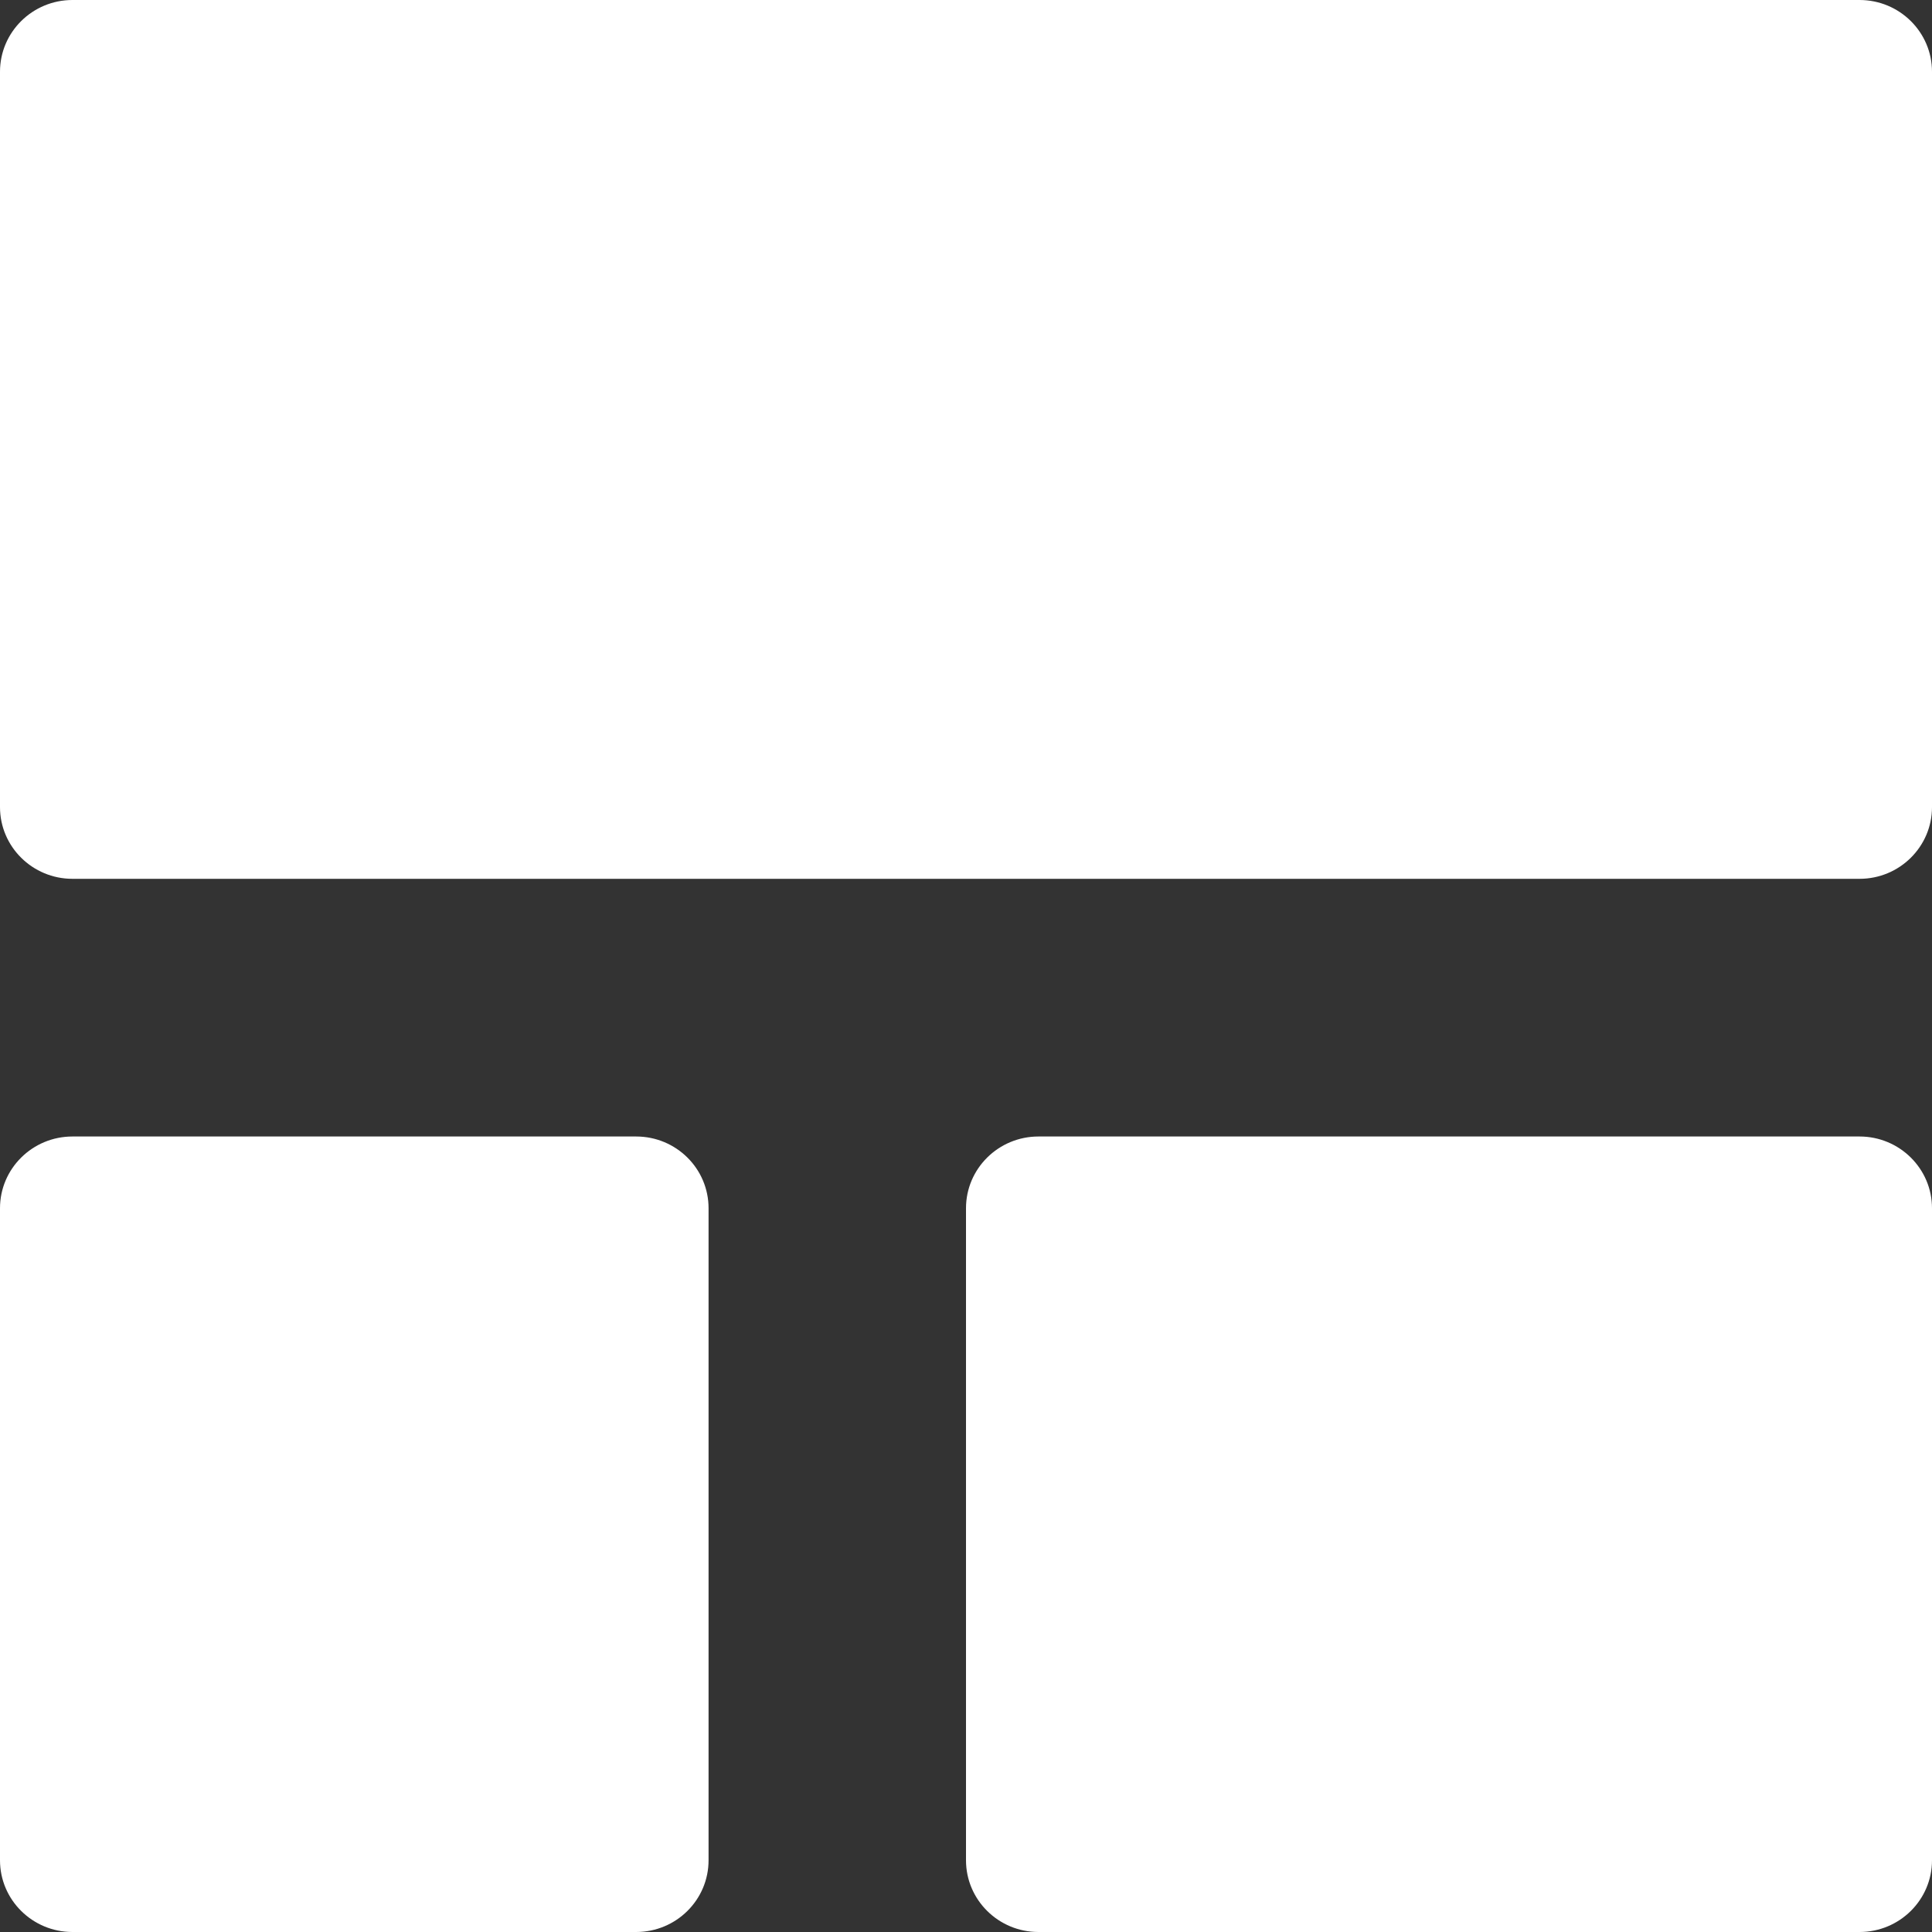
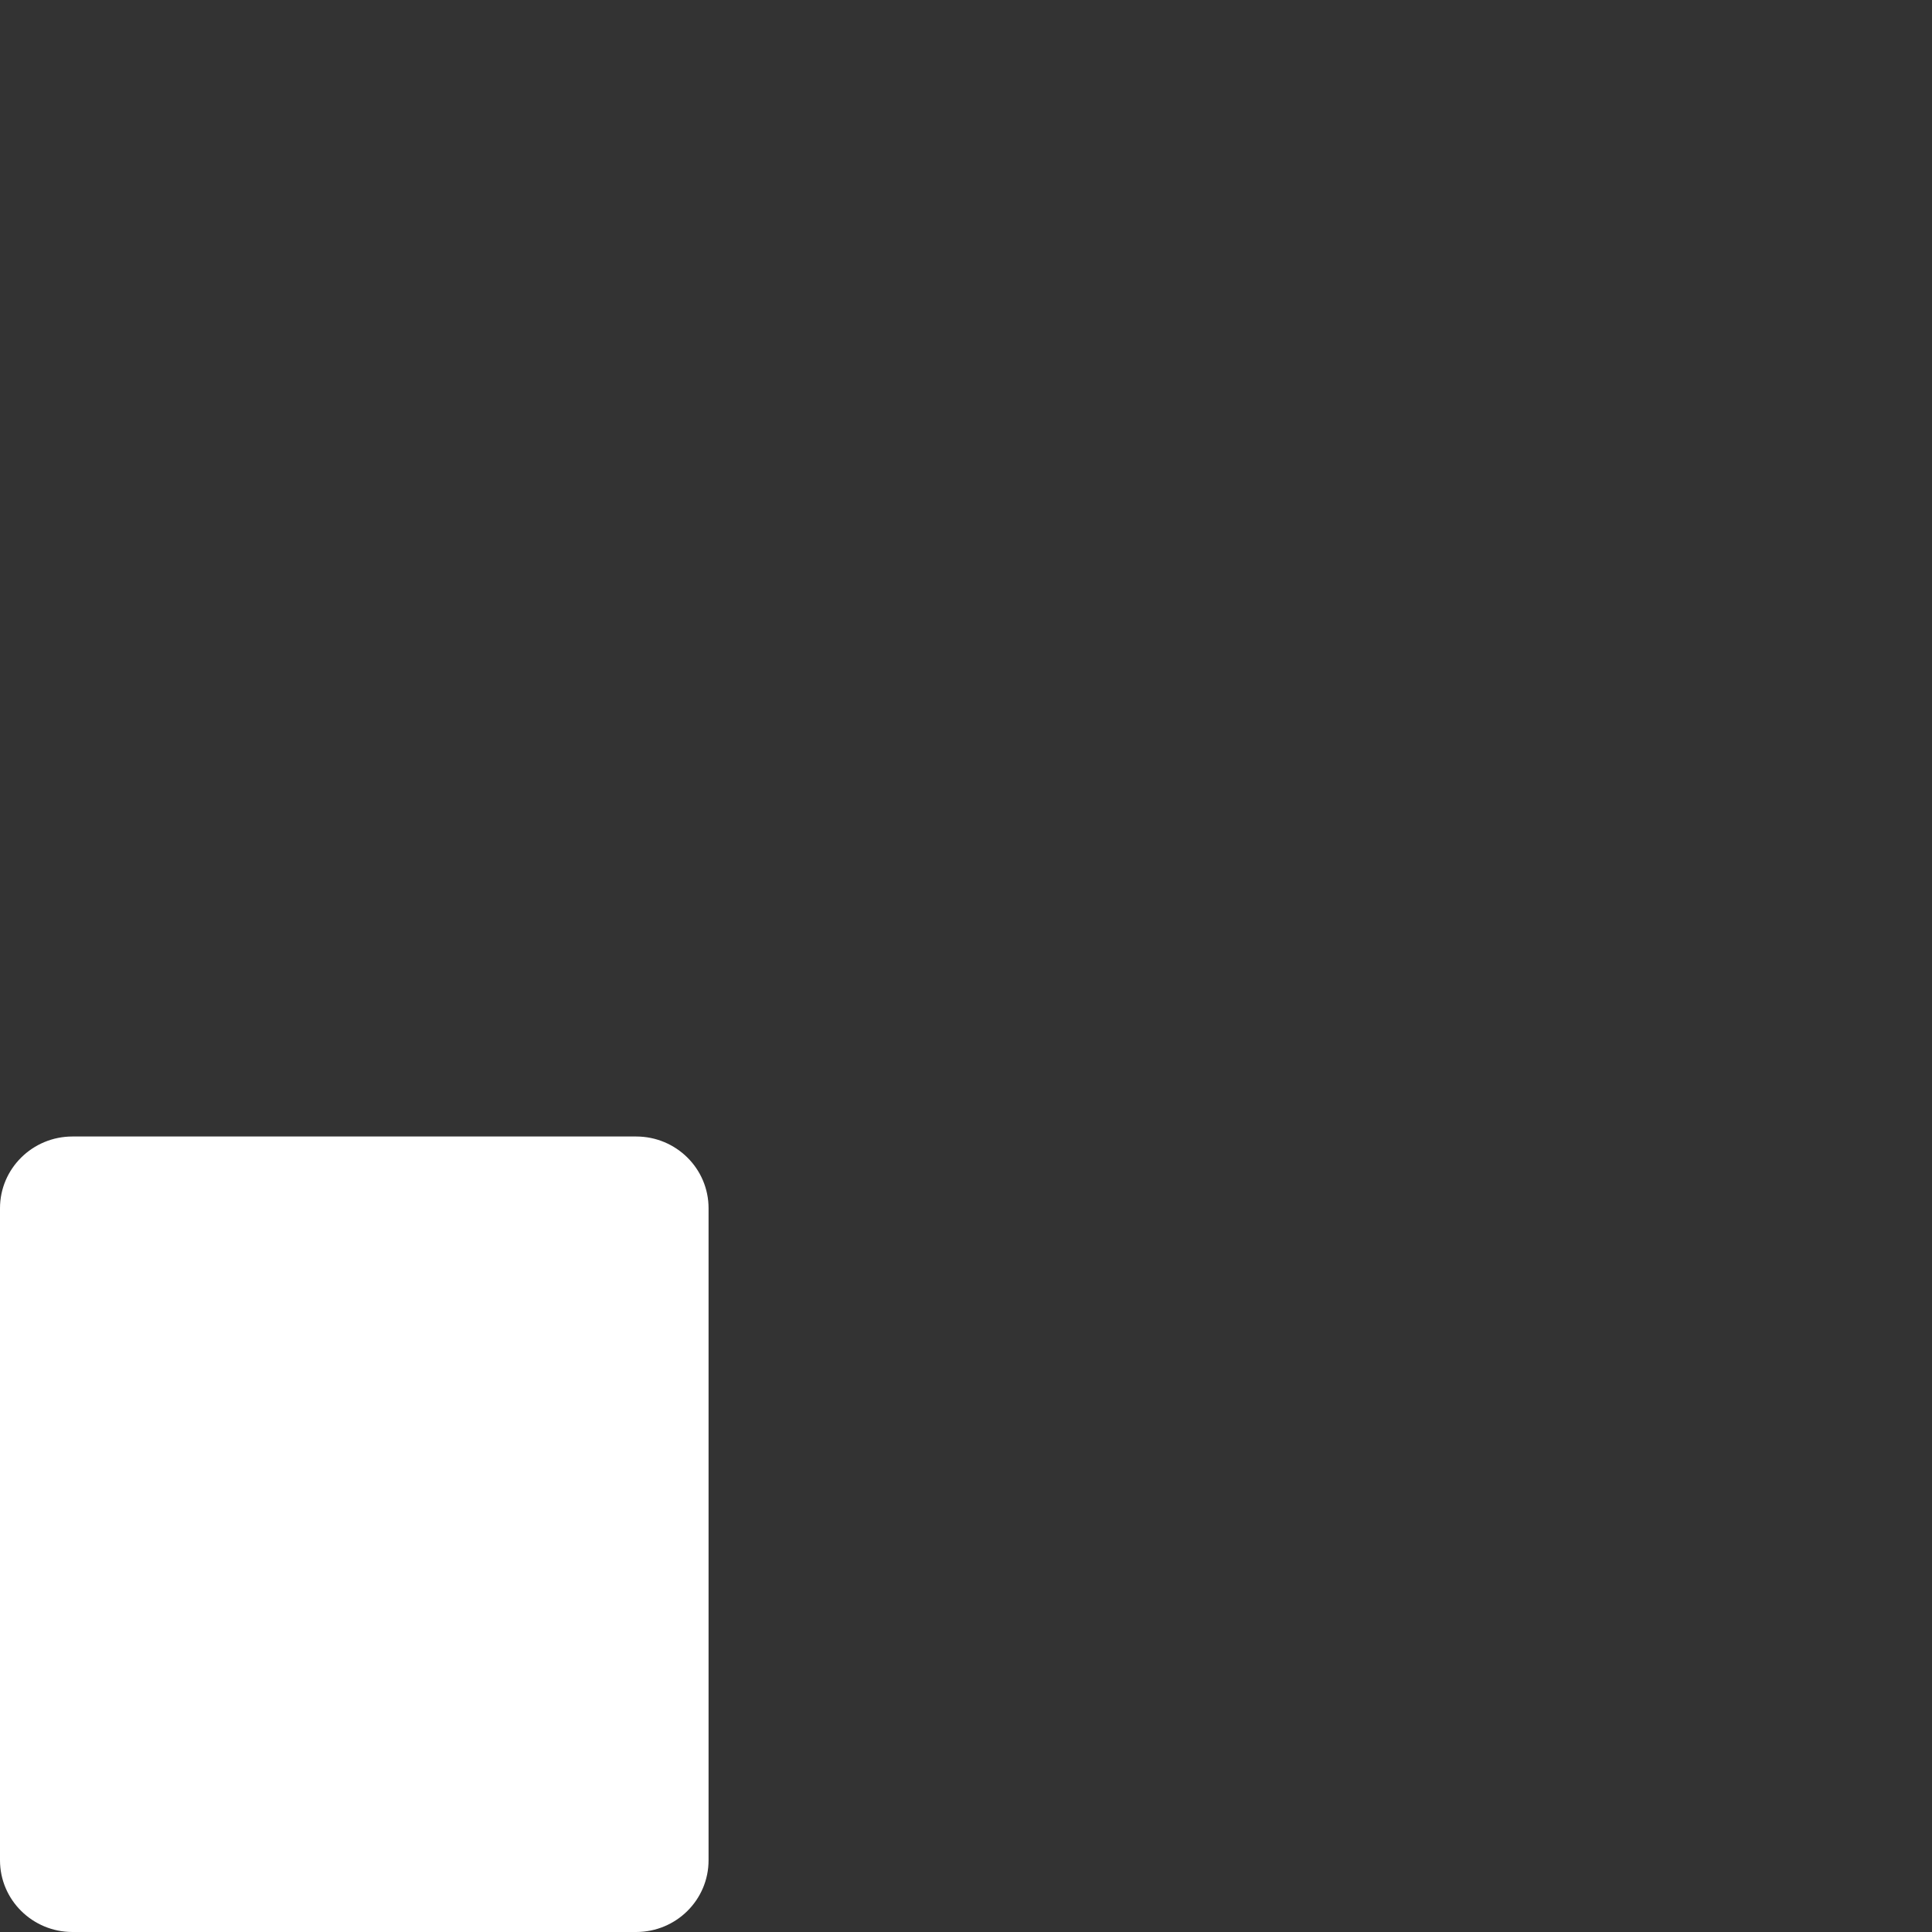
<svg xmlns="http://www.w3.org/2000/svg" width="16" height="16" viewBox="0 0 16 16" fill="none">
  <rect x="0" y="0" width="16" height="16" fill="#333333" stroke="none" />
-   <path d="M15.4 7.278H0.6C0.269 7.278 0 7.012 0 6.684V0.594C0 0.266 0.269 0 0.6 0H15.4C15.731 0 16 0.266 16 0.594V6.684C16 7.012 15.731 7.278 15.4 7.278Z" fill="white" />
  <path d="M5.268 16H0.6C0.269 16 0 15.734 0 15.406V10.006C0 9.678 0.269 9.412 0.6 9.412H5.268C5.6 9.412 5.868 9.678 5.868 10.006V15.406C5.868 15.734 5.6 16 5.268 16V16Z" fill="white" />
-   <path d="M15.4 16H8.6C8.269 16 8 15.734 8 15.406V10.006C8 9.678 8.269 9.412 8.6 9.412H15.4C15.731 9.412 16 9.678 16 10.006V15.406C16 15.734 15.731 16 15.4 16V16Z" fill="white" />
</svg>